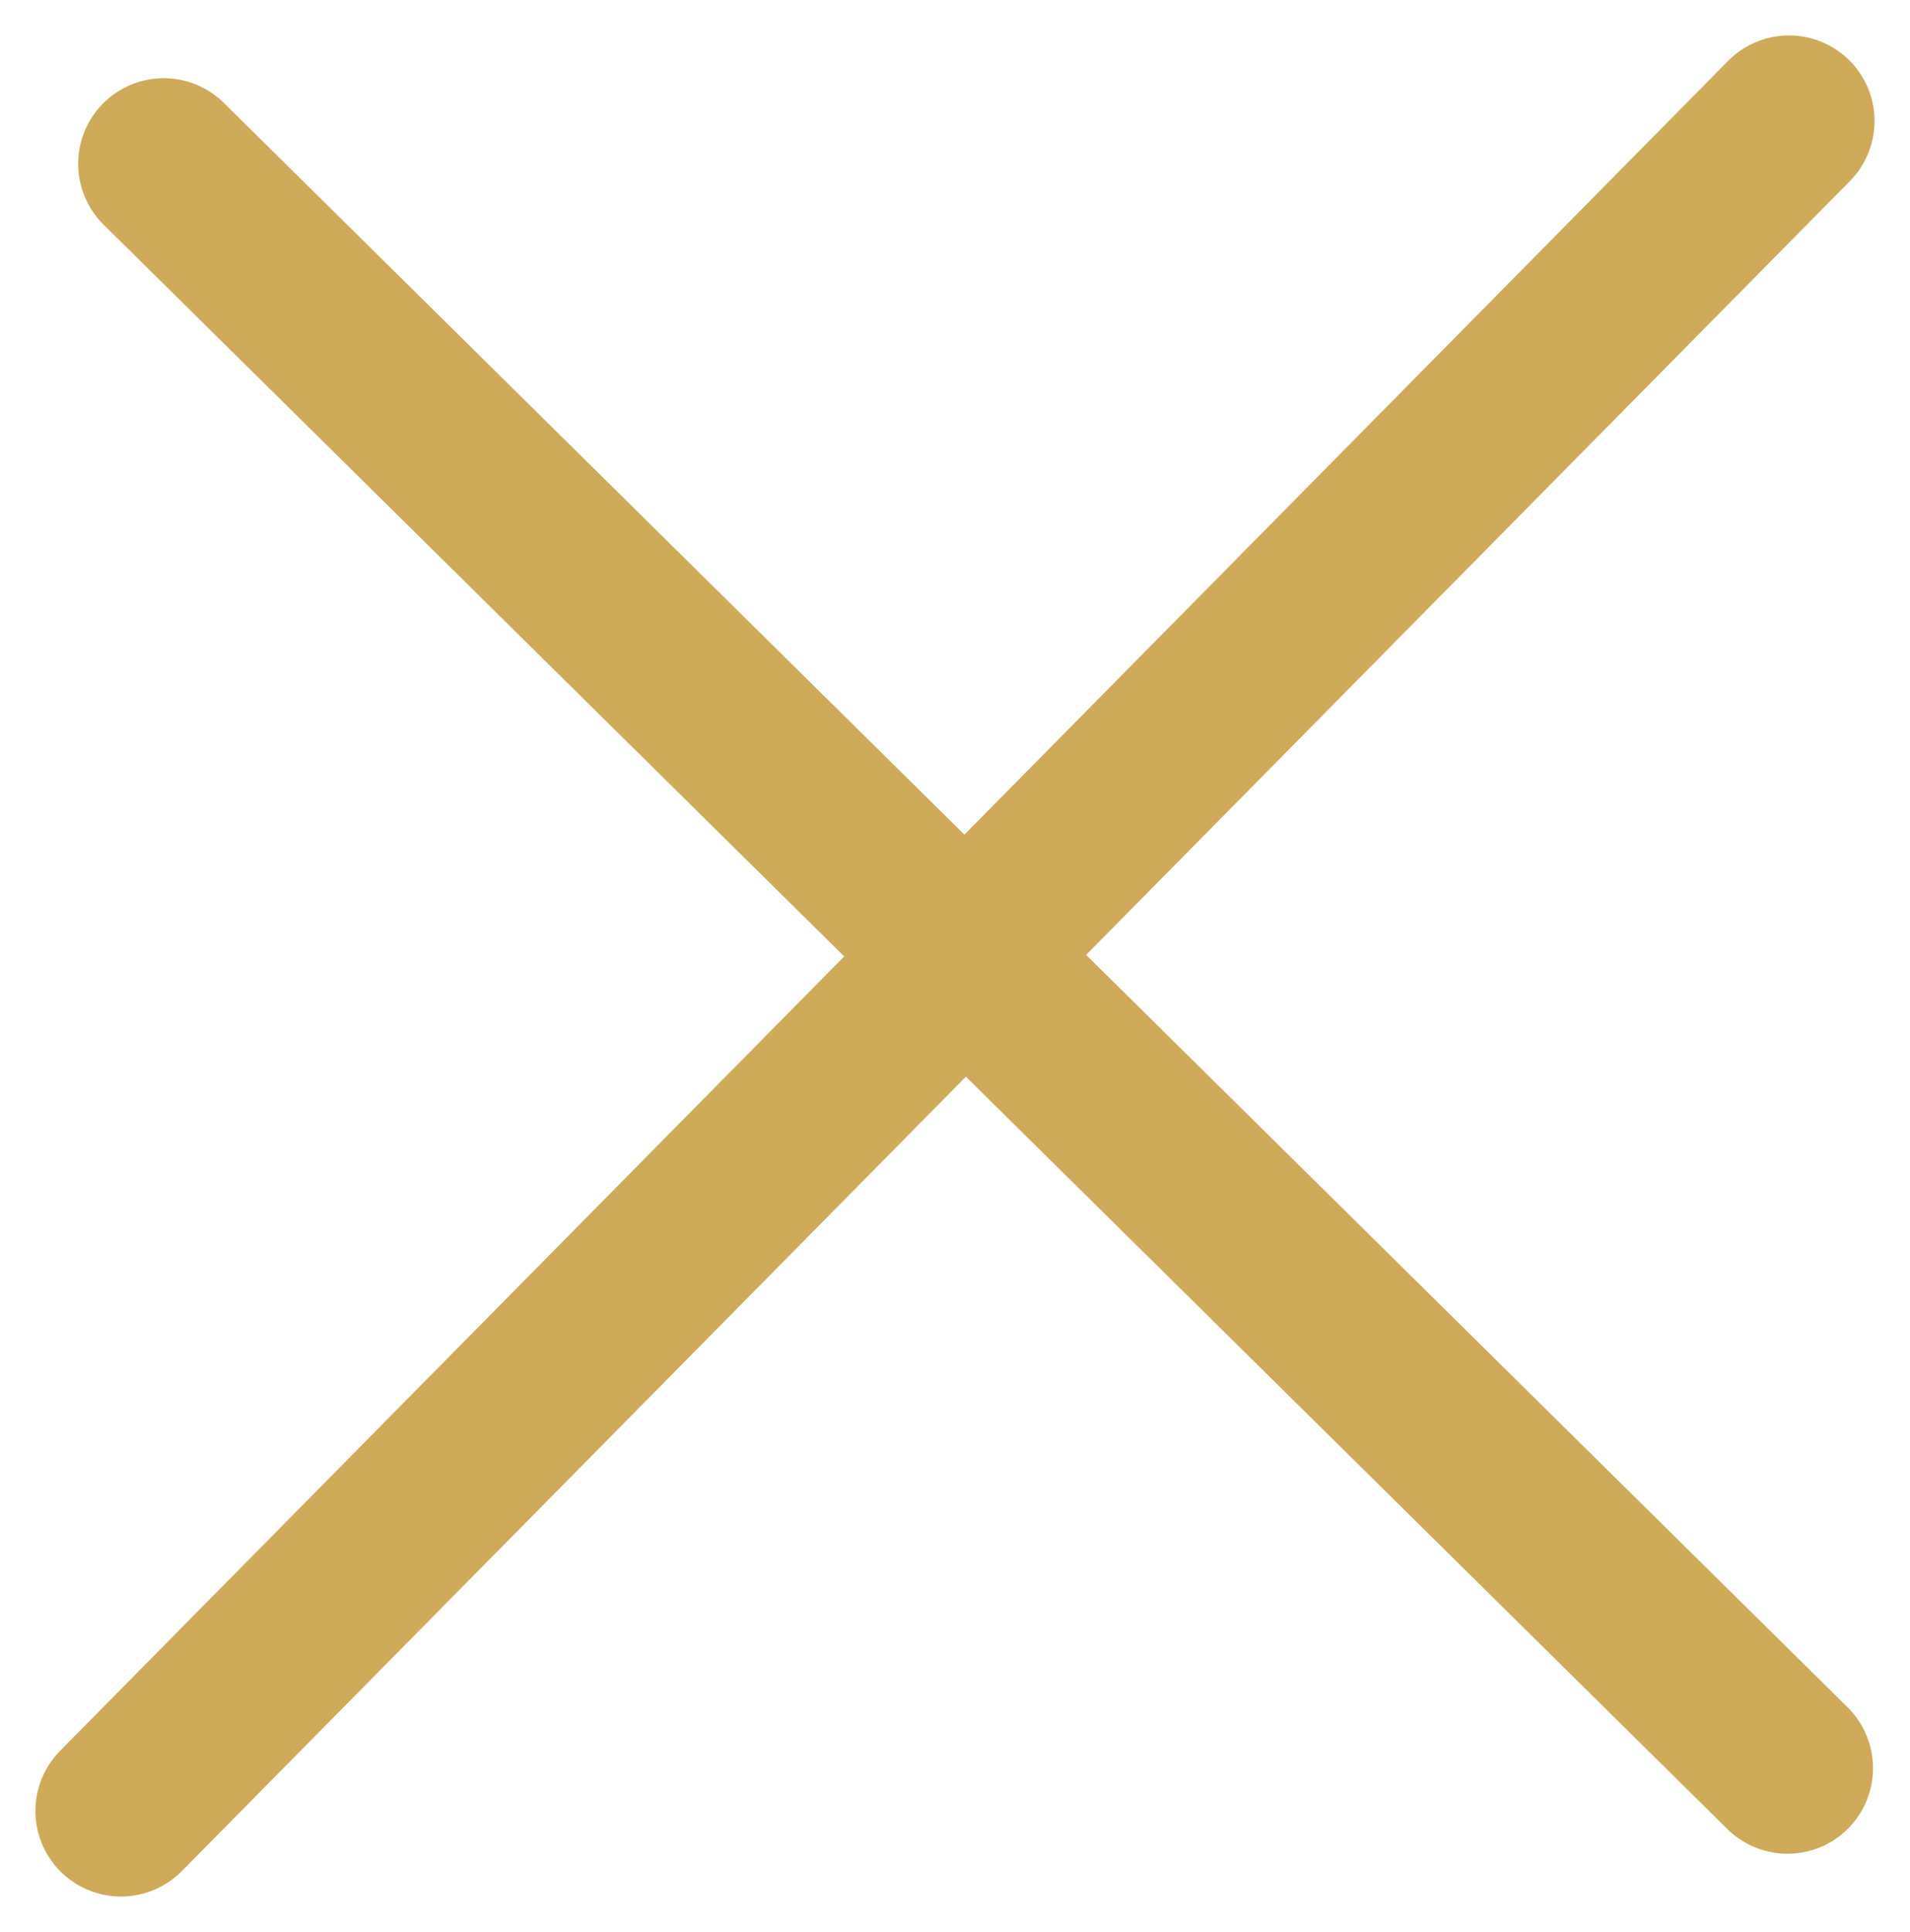
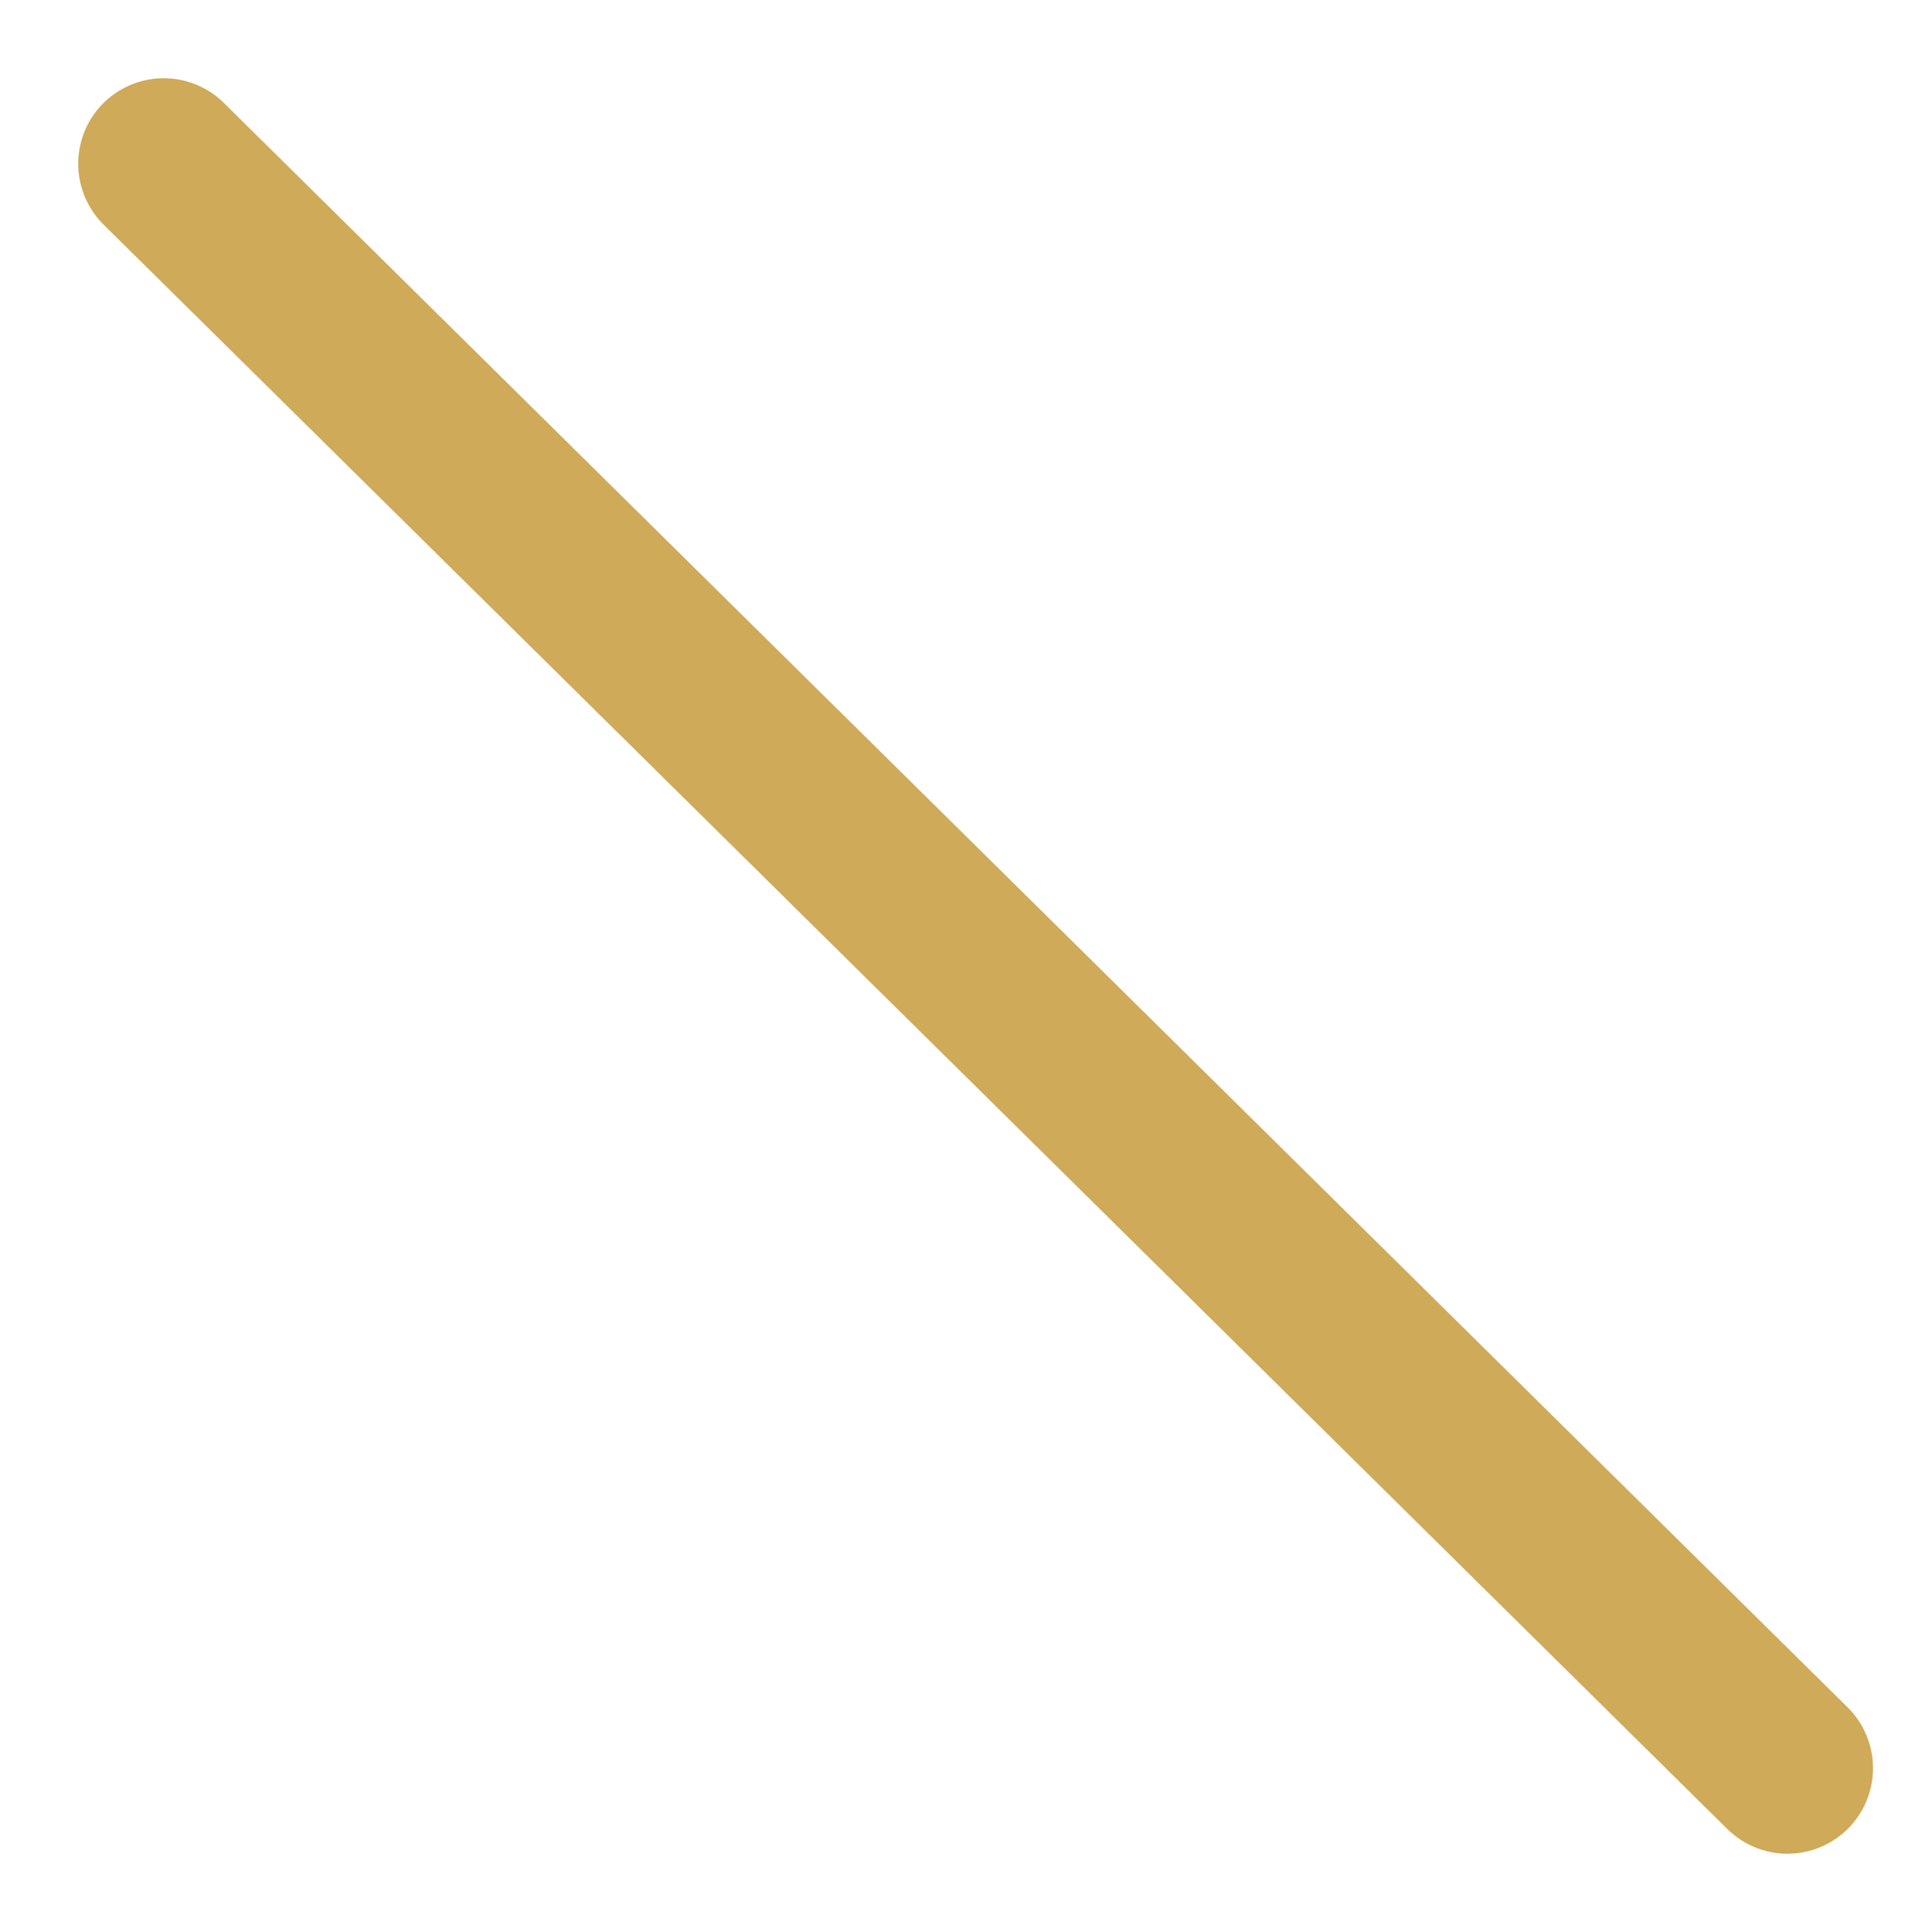
<svg xmlns="http://www.w3.org/2000/svg" width="44.657" height="45.157" viewBox="0 0 44.657 45.157">
  <g id="Gruppe_158" data-name="Gruppe 158" transform="translate(-1836.672 -46.672)">
    <line id="Linie_1" data-name="Linie 1" x2="37.964" y2="37.5" transform="translate(1840.5 50.5)" fill="none" stroke="#cfaa59" stroke-linecap="round" stroke-width="4" />
-     <line id="Linie_2" data-name="Linie 2" y1="39.5" x2="39" transform="translate(1839.5 49.5)" fill="none" stroke="#cfaa59" stroke-linecap="round" stroke-width="4" />
  </g>
</svg>